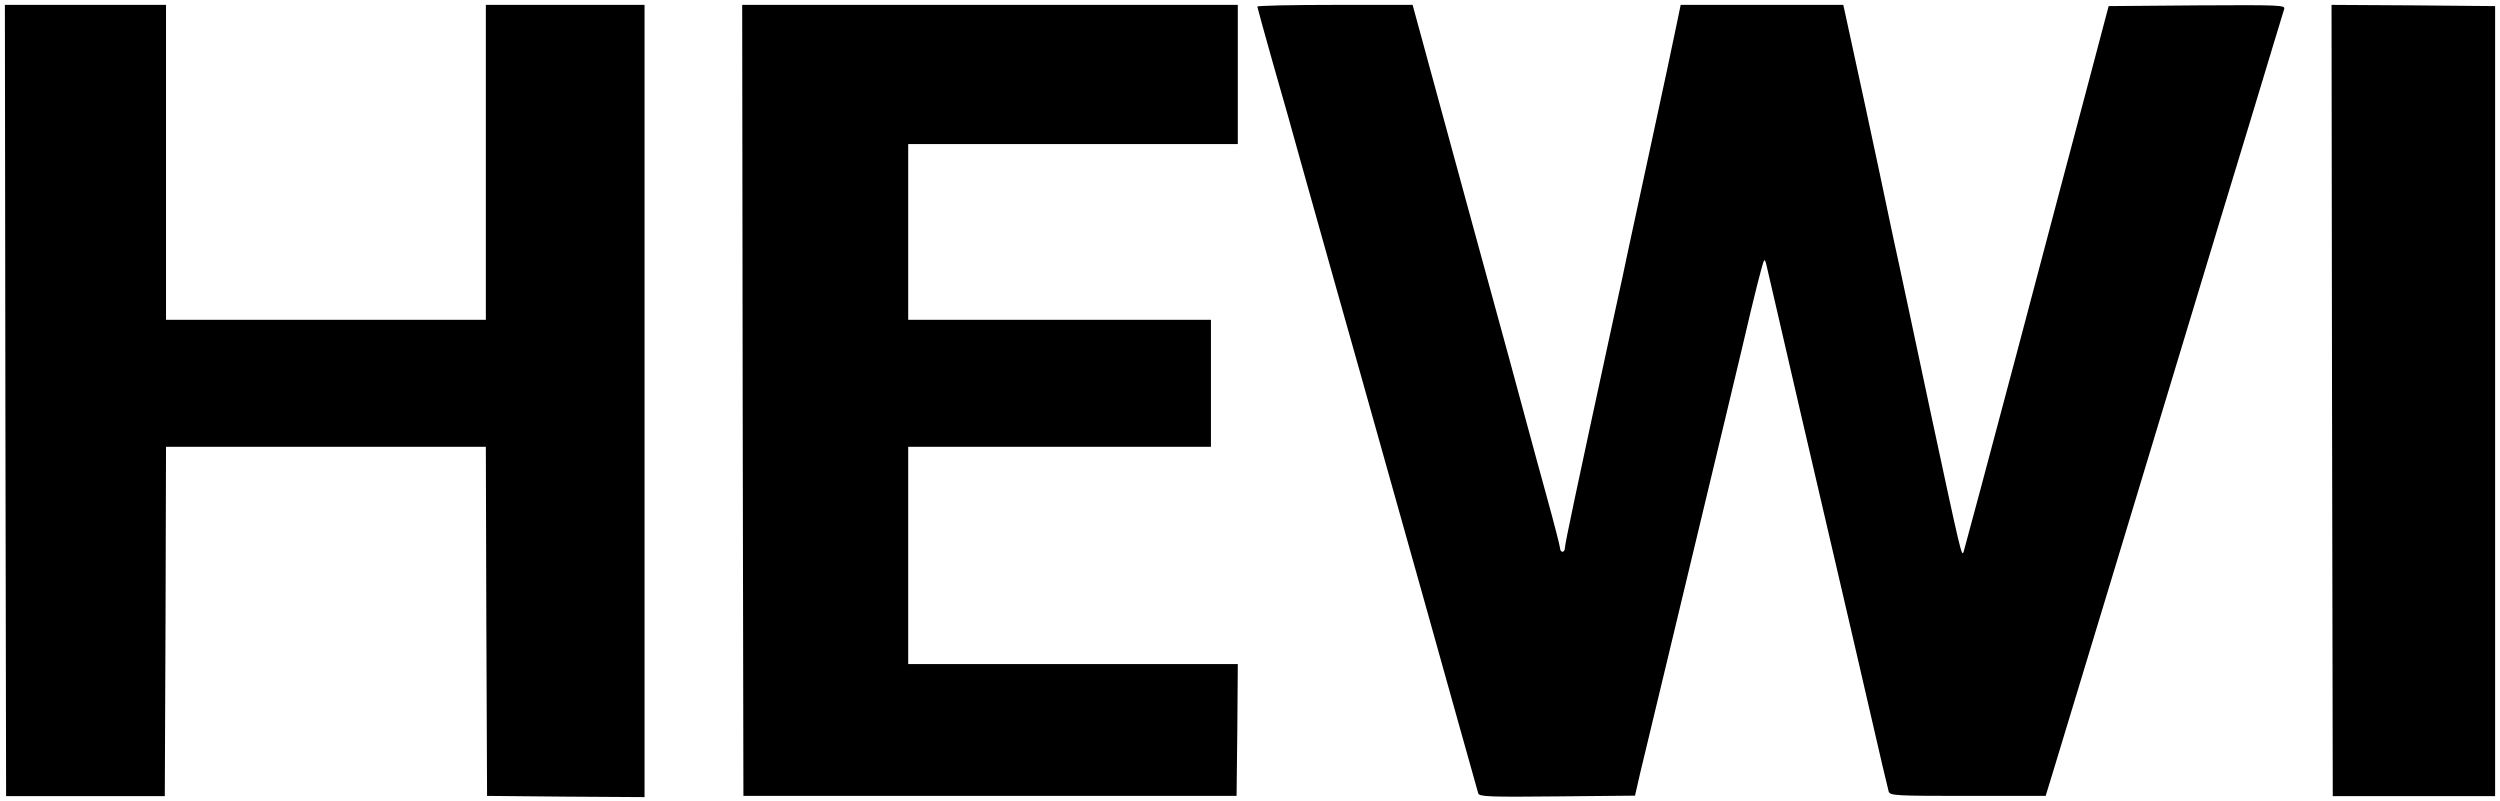
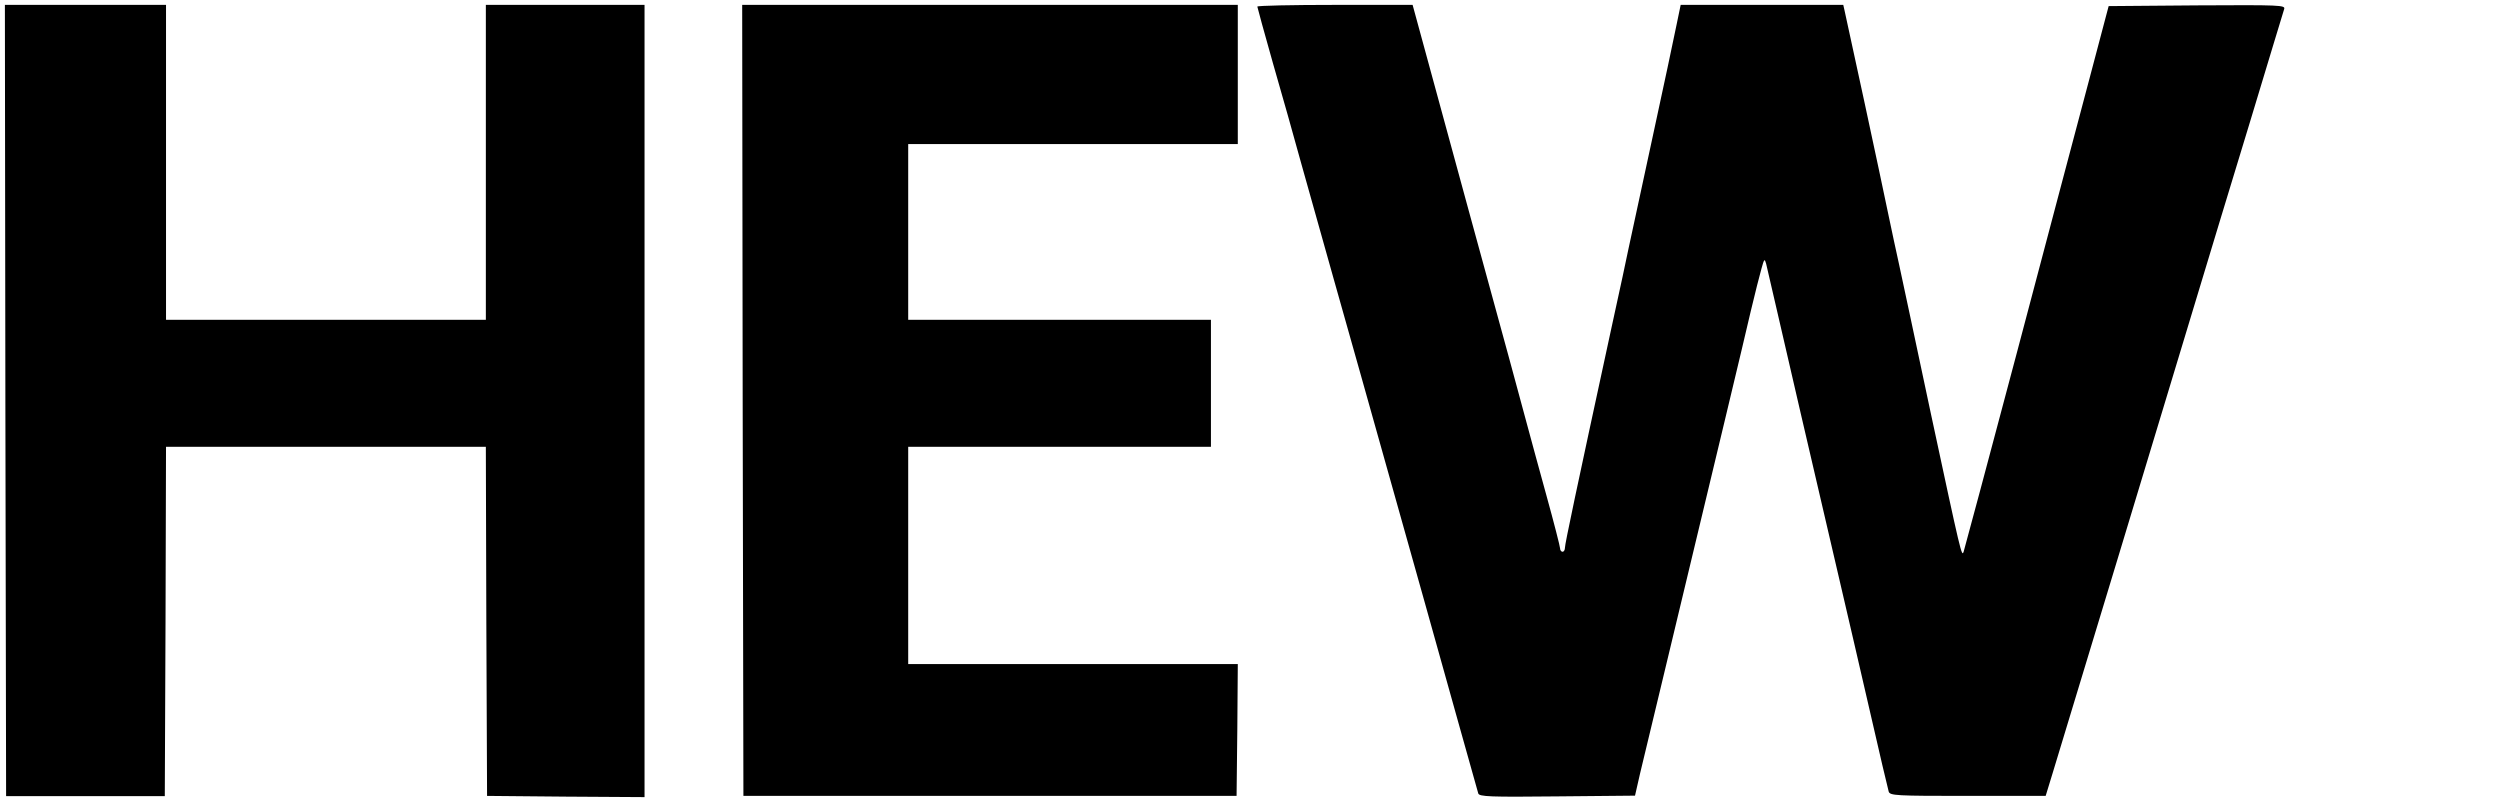
<svg xmlns="http://www.w3.org/2000/svg" version="1.0" width="1024pt" height="328pt" viewBox="0 0 1024 328" preserveAspectRatio="xMidYMid meet">
  <g transform="translate(0,328) scale(0.1,-0.1)" fill="#000000" stroke="none">
    <path d="M22 1640 l3 -1621 325 0 325 0 3 716 2 715 655 0 655 0 2 -715 3 -715 323 -3 322 -2 0 1623 0 1622 -325 0 -325 0 0 -645 0 -645 -655 0 -655 0 0 645 0 645 -330 0 -330 0 2 -1620z" />
    <path d="M3042 1640 l3 -1620 1010 0 1010 0 3 270 2 270 -675 0 -675 0 0 445 0 445 620 0 620 0 0 260 0 260 -620 0 -620 0 0 360 0 360 675 0 675 0 0 285 0 285 -1015 0 -1015 0 2 -1620z" />
    <path d="M5150 3253 c0 -3 29 -108 64 -232 36 -124 88 -309 116 -411 62 -221 211 -751 245 -870 26 -91 119 -422 260 -925 92 -330 213 -760 220 -785 4 -13 47 -15 323 -12 l319 3 21 92 c12 50 62 259 111 462 204 850 314 1308 342 1430 17 72 37 150 44 175 11 40 13 42 19 20 3 -14 67 -288 141 -610 75 -322 152 -652 171 -735 19 -82 69 -296 110 -475 41 -179 77 -333 80 -342 5 -17 29 -18 324 -18 l319 0 30 98 c30 98 149 491 266 877 95 314 359 1187 416 1375 83 271 178 586 220 725 22 72 42 138 45 148 5 16 -15 17 -357 15 l-362 -3 -82 -310 c-45 -170 -178 -670 -294 -1110 -117 -440 -215 -807 -218 -815 -8 -22 -10 -13 -134 565 -61 286 -119 561 -130 610 -11 50 -31 142 -44 205 -28 137 -172 805 -180 838 l-5 22 -333 0 -333 0 -17 -82 c-9 -46 -55 -261 -102 -478 -47 -217 -90 -415 -95 -440 -5 -25 -36 -171 -70 -325 -145 -669 -190 -883 -190 -898 0 -9 -4 -17 -10 -17 -5 0 -10 6 -10 14 0 7 -25 105 -56 217 -31 112 -64 234 -74 271 -9 36 -120 443 -246 902 l-228 836 -318 0 c-175 0 -318 -3 -318 -7z" />
-     <path d="M9552 1640 l3 -1621 333 0 332 0 0 1618 0 1618 -335 3 -335 2 2 -1620z" />
  </g>
</svg>